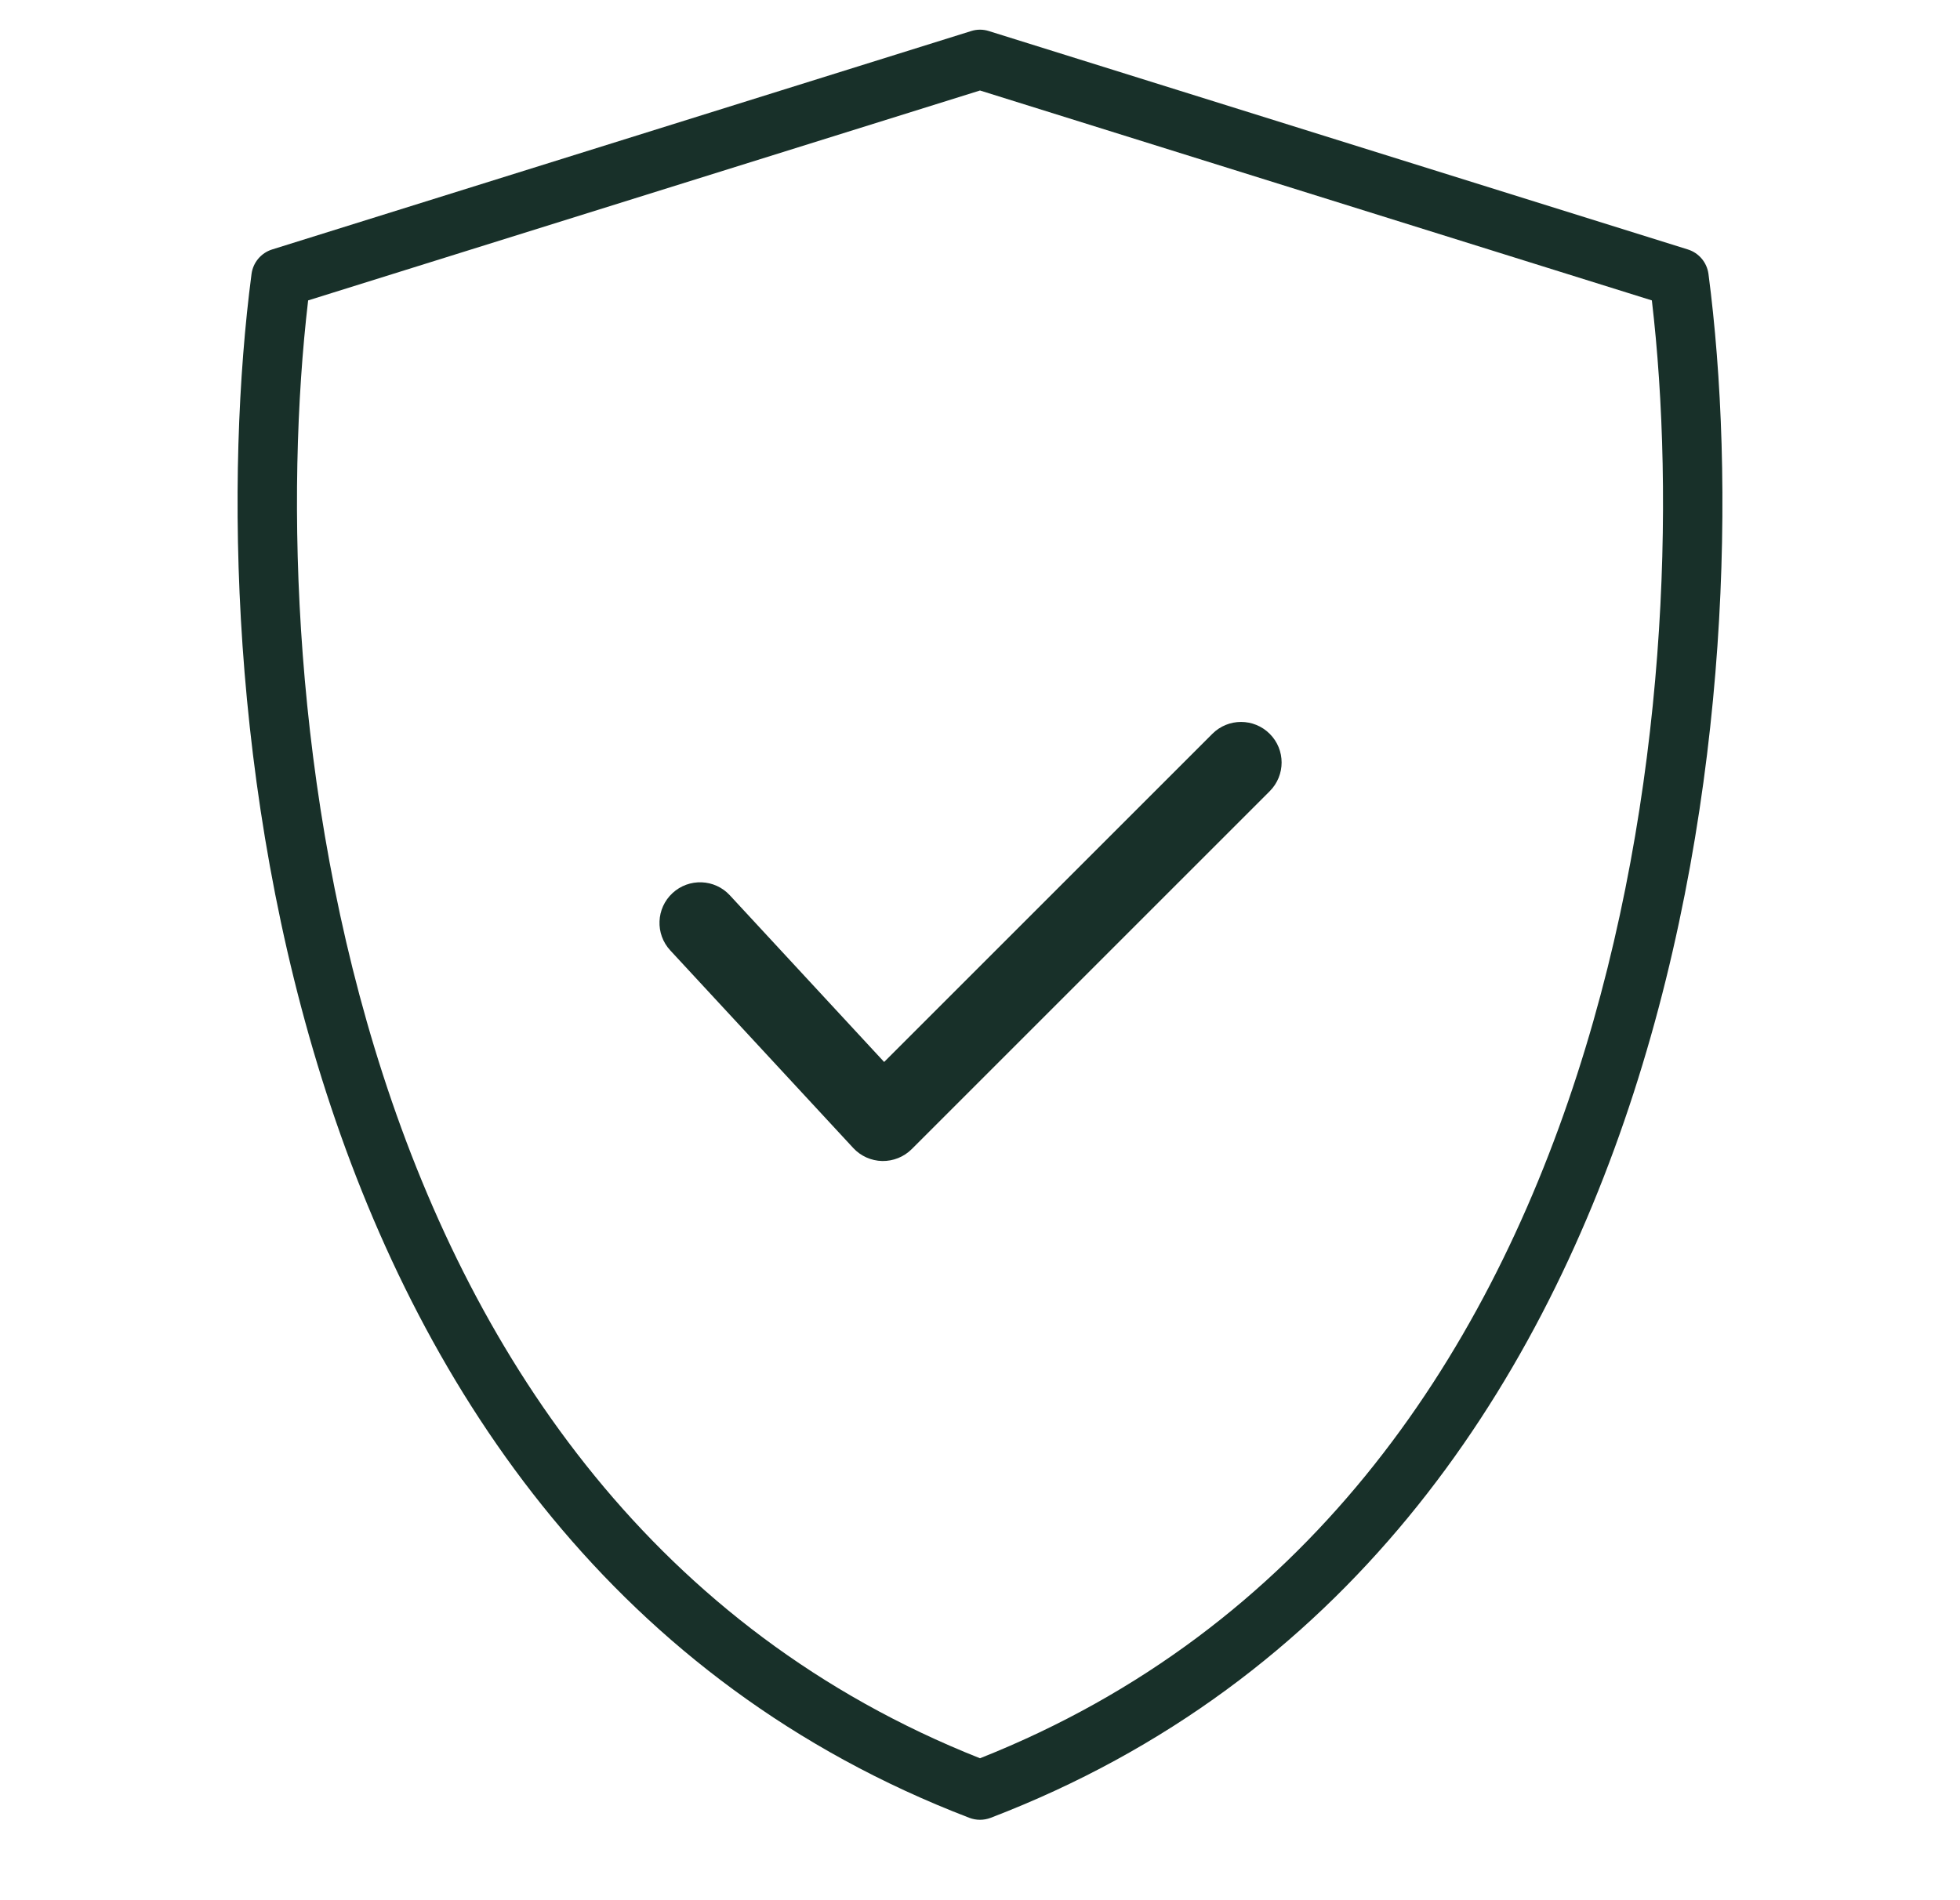
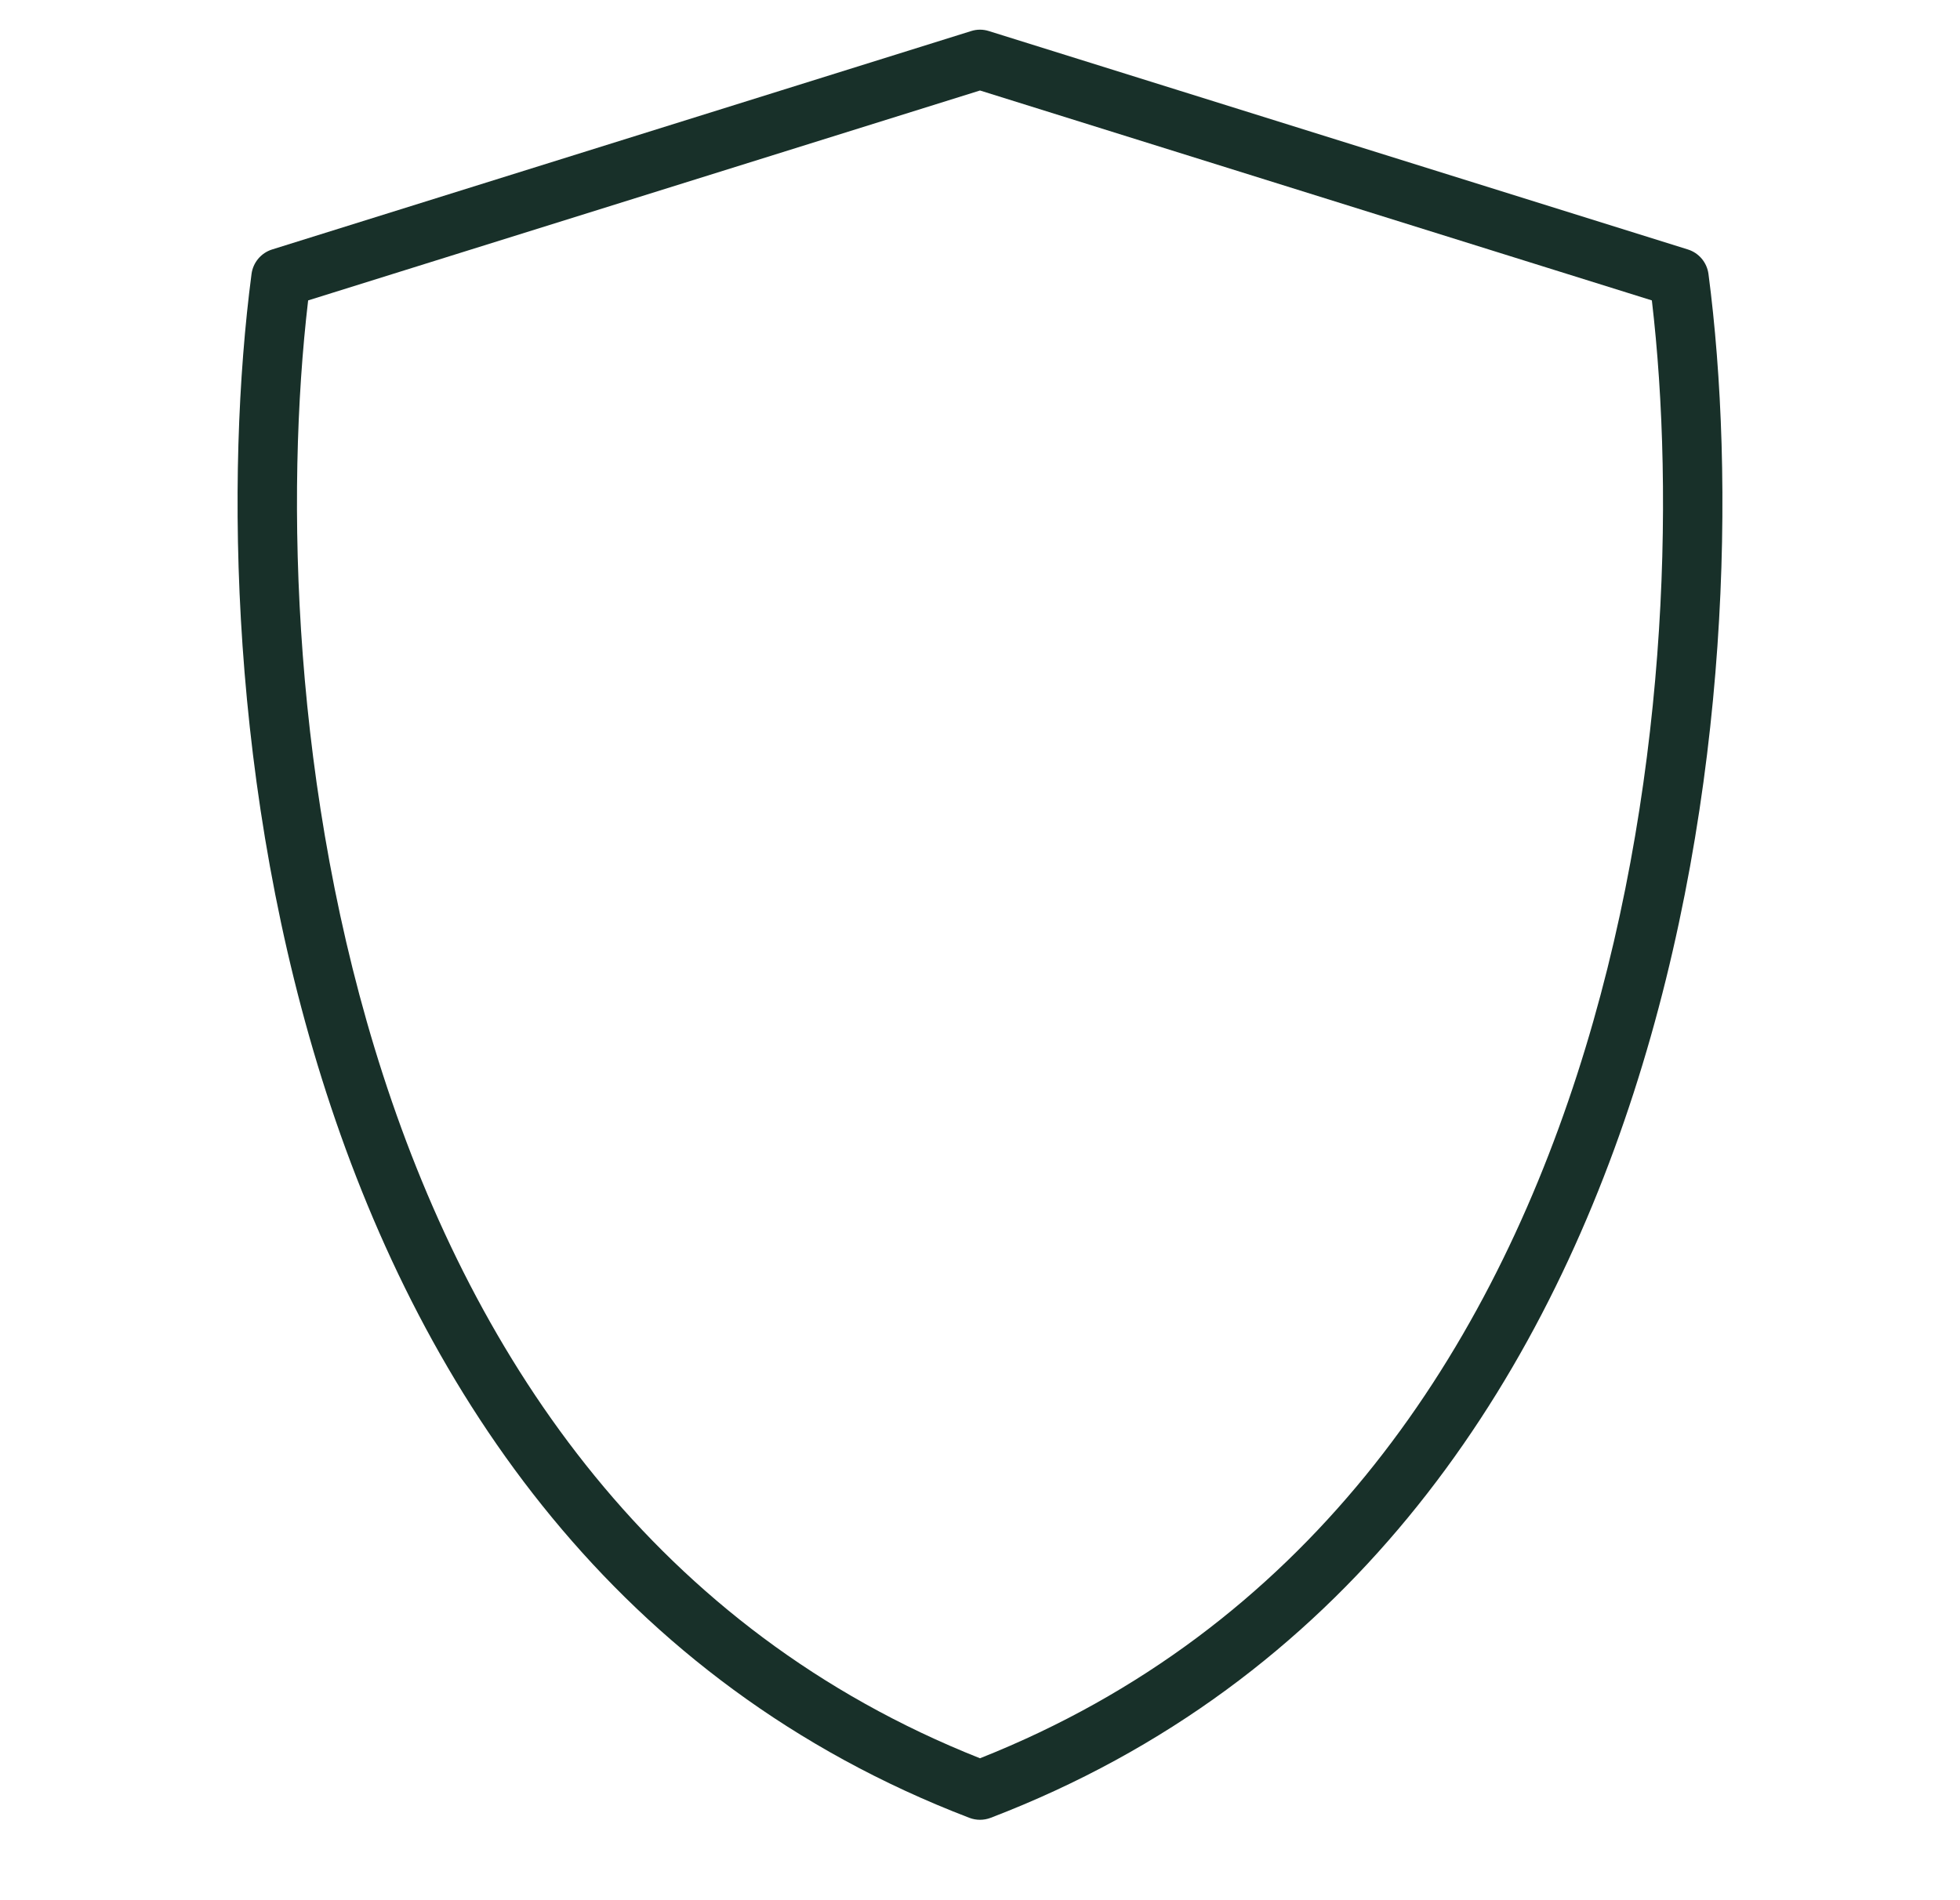
<svg xmlns="http://www.w3.org/2000/svg" width="33" height="32" viewBox="0 0 33 32" fill="none">
-   <path fill-rule="evenodd" clip-rule="evenodd" d="M21.378 12.358C21.645 12.624 21.645 13.057 21.378 13.324L15.35 19.352C15.219 19.483 15.039 19.555 14.854 19.552C14.668 19.548 14.492 19.469 14.366 19.333L11.285 16.005C11.029 15.728 11.046 15.296 11.323 15.04C11.6 14.784 12.032 14.8 12.288 15.077L14.886 17.884L20.412 12.358C20.679 12.091 21.111 12.091 21.378 12.358Z" fill="#183029" />
  <path fill-rule="evenodd" clip-rule="evenodd" d="M16.351 0.523C16.448 0.492 16.552 0.492 16.649 0.523L28.418 4.201C28.604 4.259 28.739 4.42 28.765 4.613C29.209 7.996 29.144 13.337 27.505 18.405C25.862 23.481 22.62 28.336 16.679 30.613C16.564 30.657 16.436 30.657 16.321 30.613C10.38 28.336 7.138 23.481 5.495 18.405C3.856 13.337 3.791 7.996 4.235 4.613C4.261 4.42 4.396 4.259 4.582 4.201L16.351 0.523ZM5.188 5.059C4.803 8.338 4.912 13.352 6.447 18.097C8.013 22.937 11.043 27.446 16.5 29.61C21.957 27.446 24.987 22.937 26.553 18.097C28.088 13.352 28.197 8.338 27.812 5.059L16.5 1.524L5.188 5.059Z" fill="#183029" />
</svg>